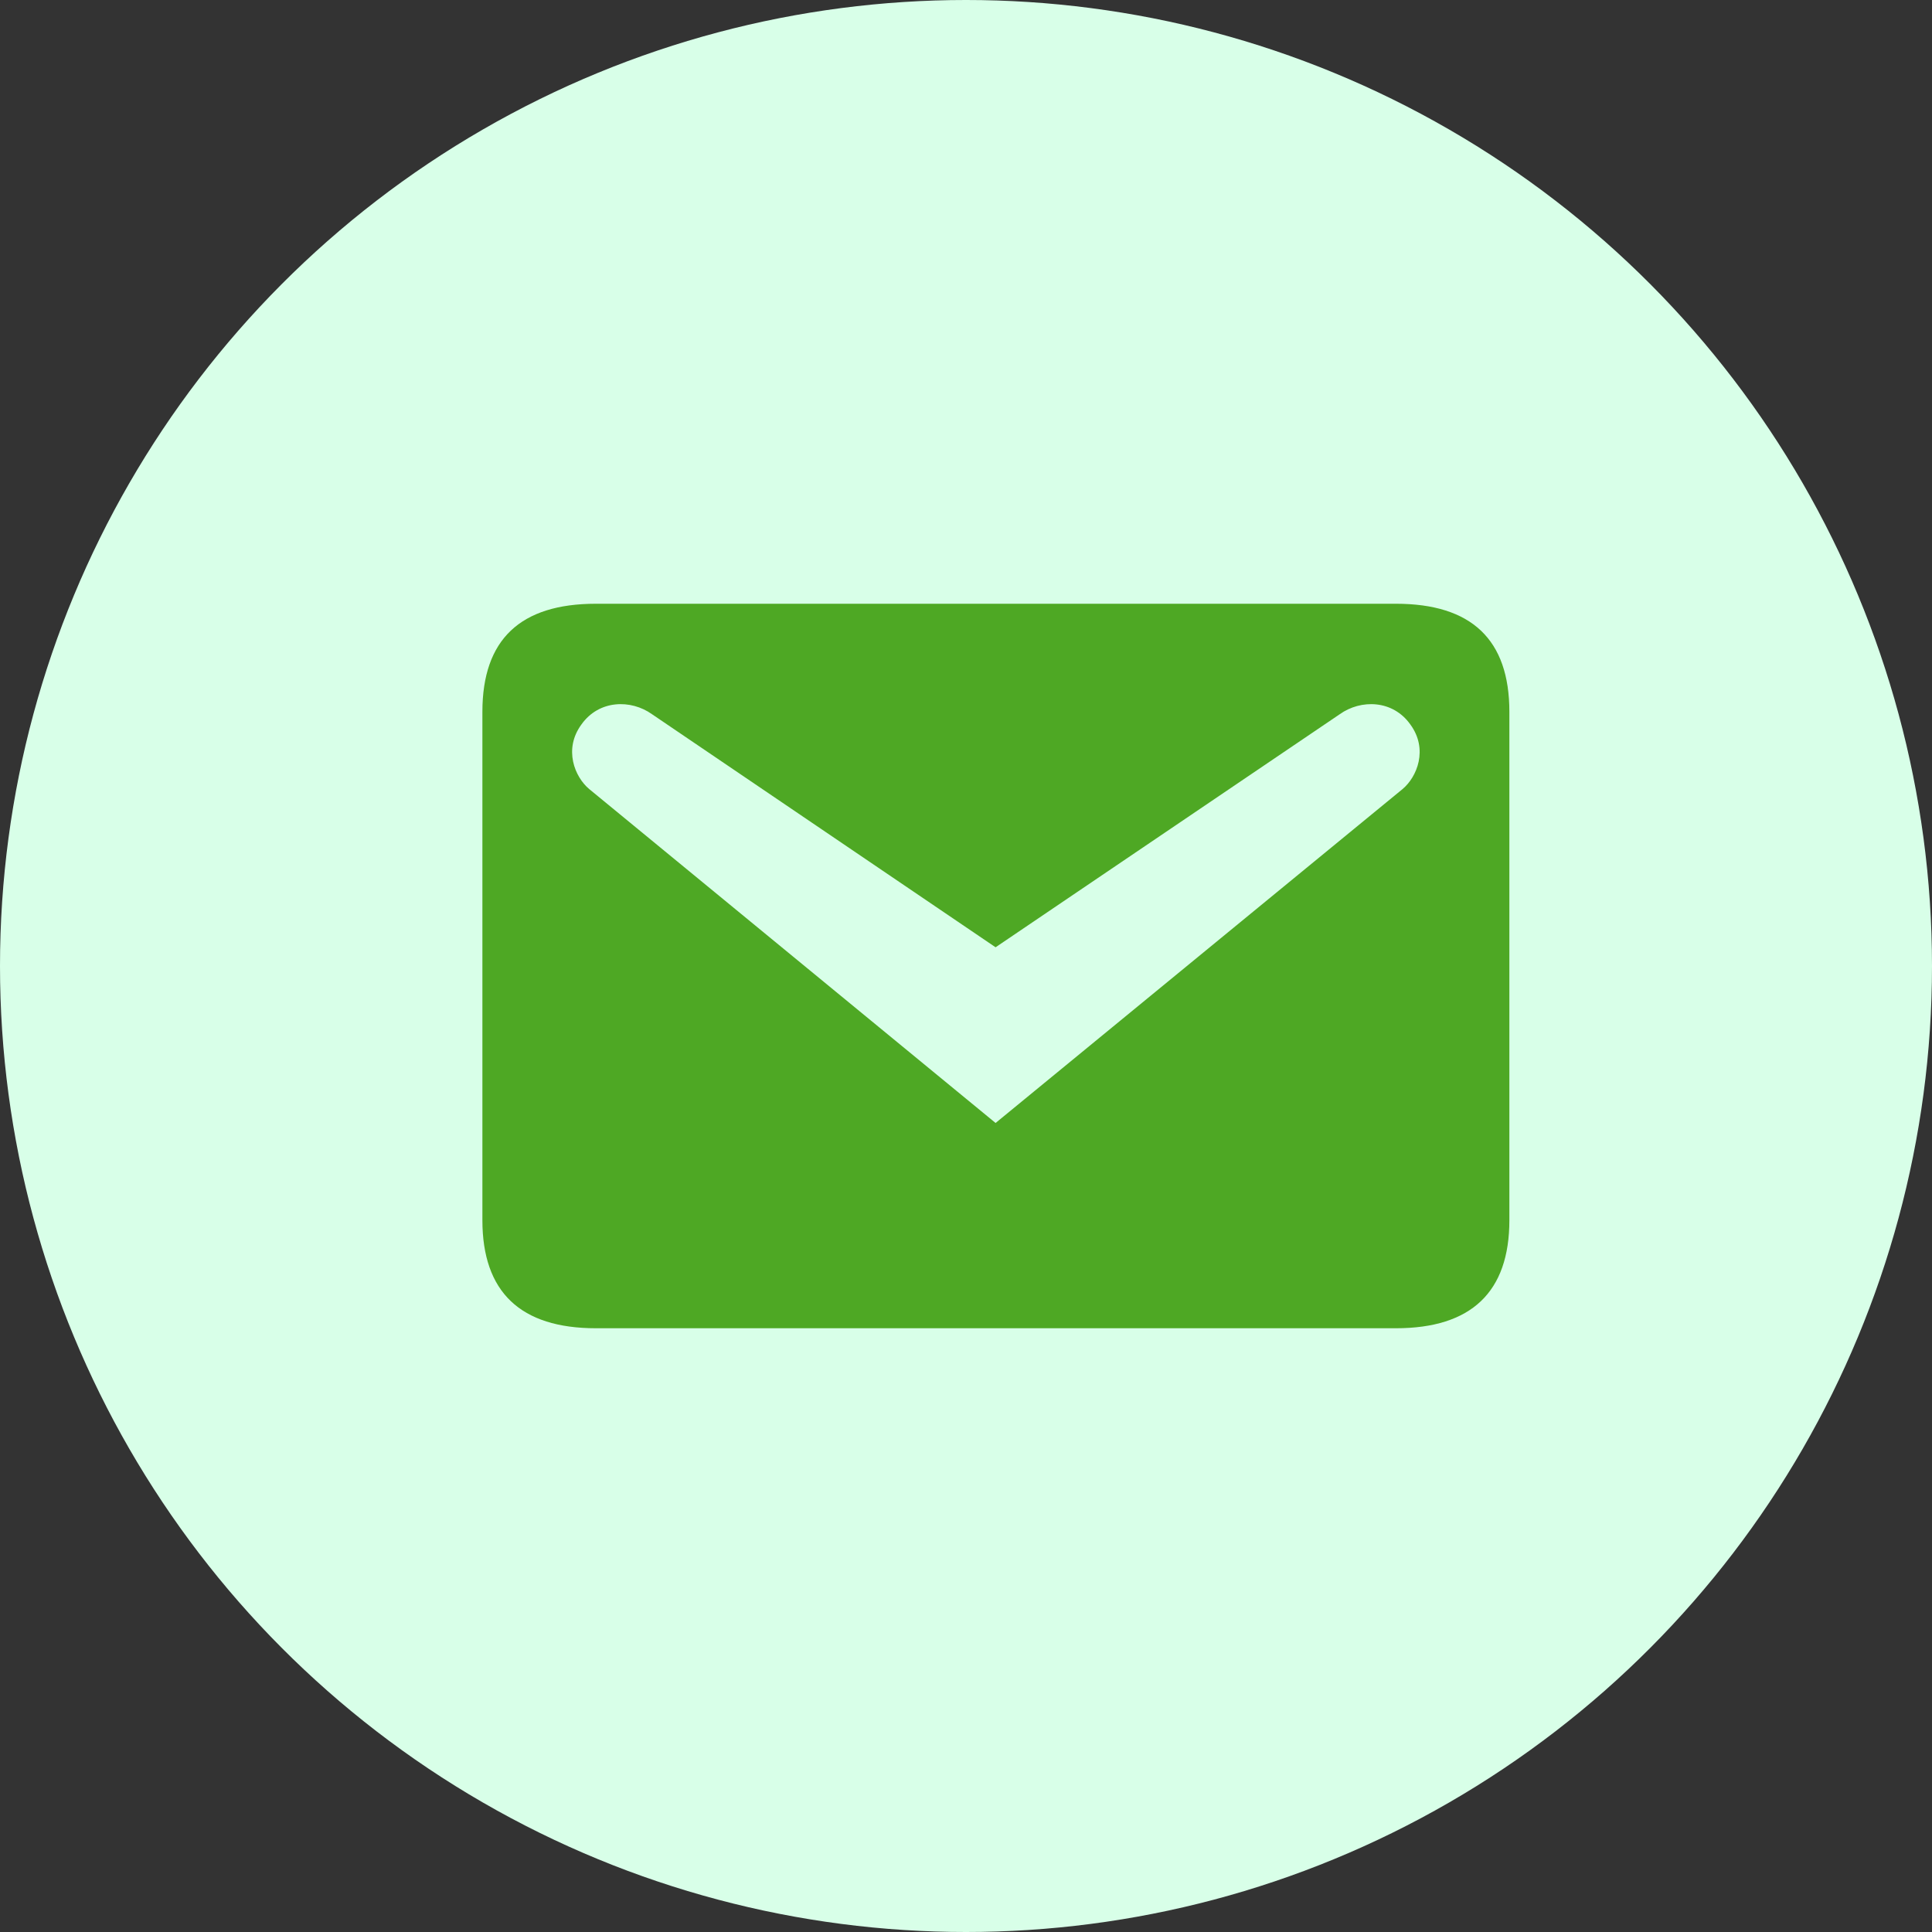
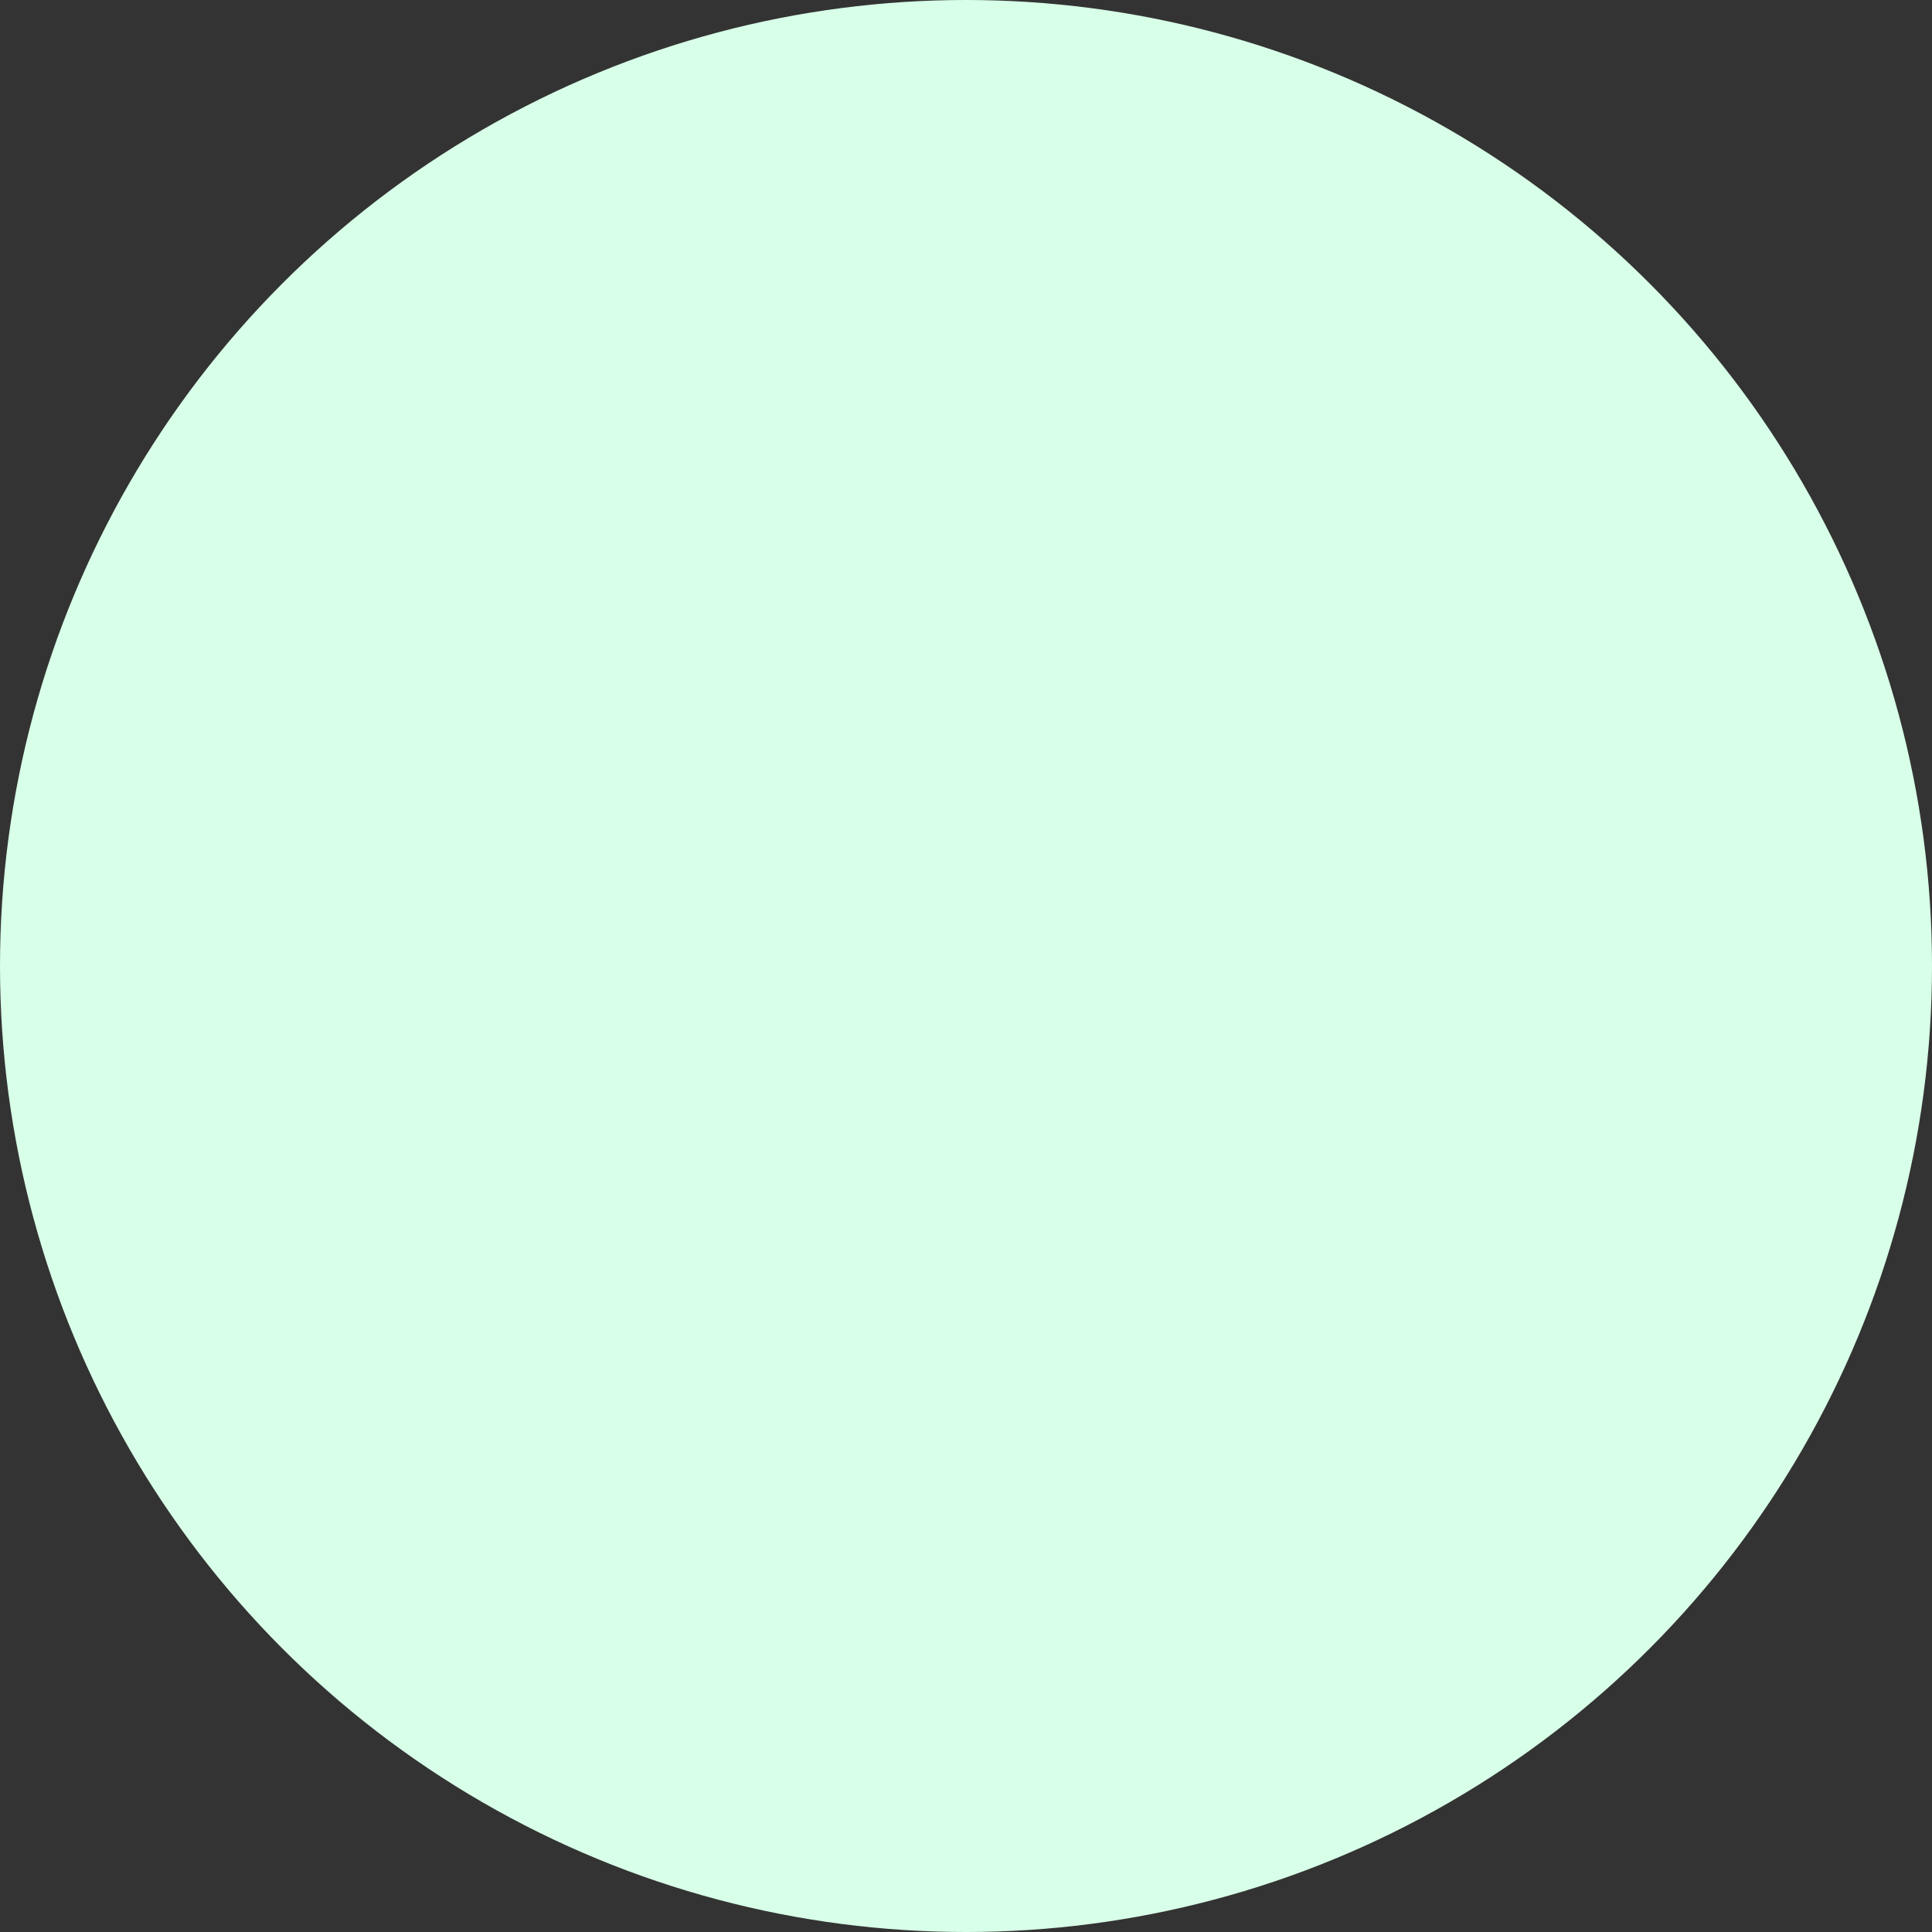
<svg xmlns="http://www.w3.org/2000/svg" width="48" height="48" viewBox="0 0 48 48" fill="none">
  <rect x="0" y="0" width="48" height="48" fill="#333333" stroke="none" />
  <circle cx="24" cy="24" r="24" fill="#D8FFE8" />
-   <path d="M14.805 15H34.68C36.555 15 37.5 15.885 37.5 17.685V30.315C37.5 32.1 36.555 33 34.68 33H14.805C12.93 33 11.985 32.1 11.985 30.315V17.685C11.985 15.885 12.93 15 14.805 15ZM24.735 27.9L34.845 19.605C35.205 19.305 35.49 18.615 35.04 18C34.605 17.385 33.81 17.37 33.285 17.745L24.735 23.535L16.2 17.745C15.675 17.37 14.88 17.385 14.445 18C13.995 18.615 14.28 19.305 14.64 19.605L24.735 27.9Z" fill="#4EA824" />
</svg>